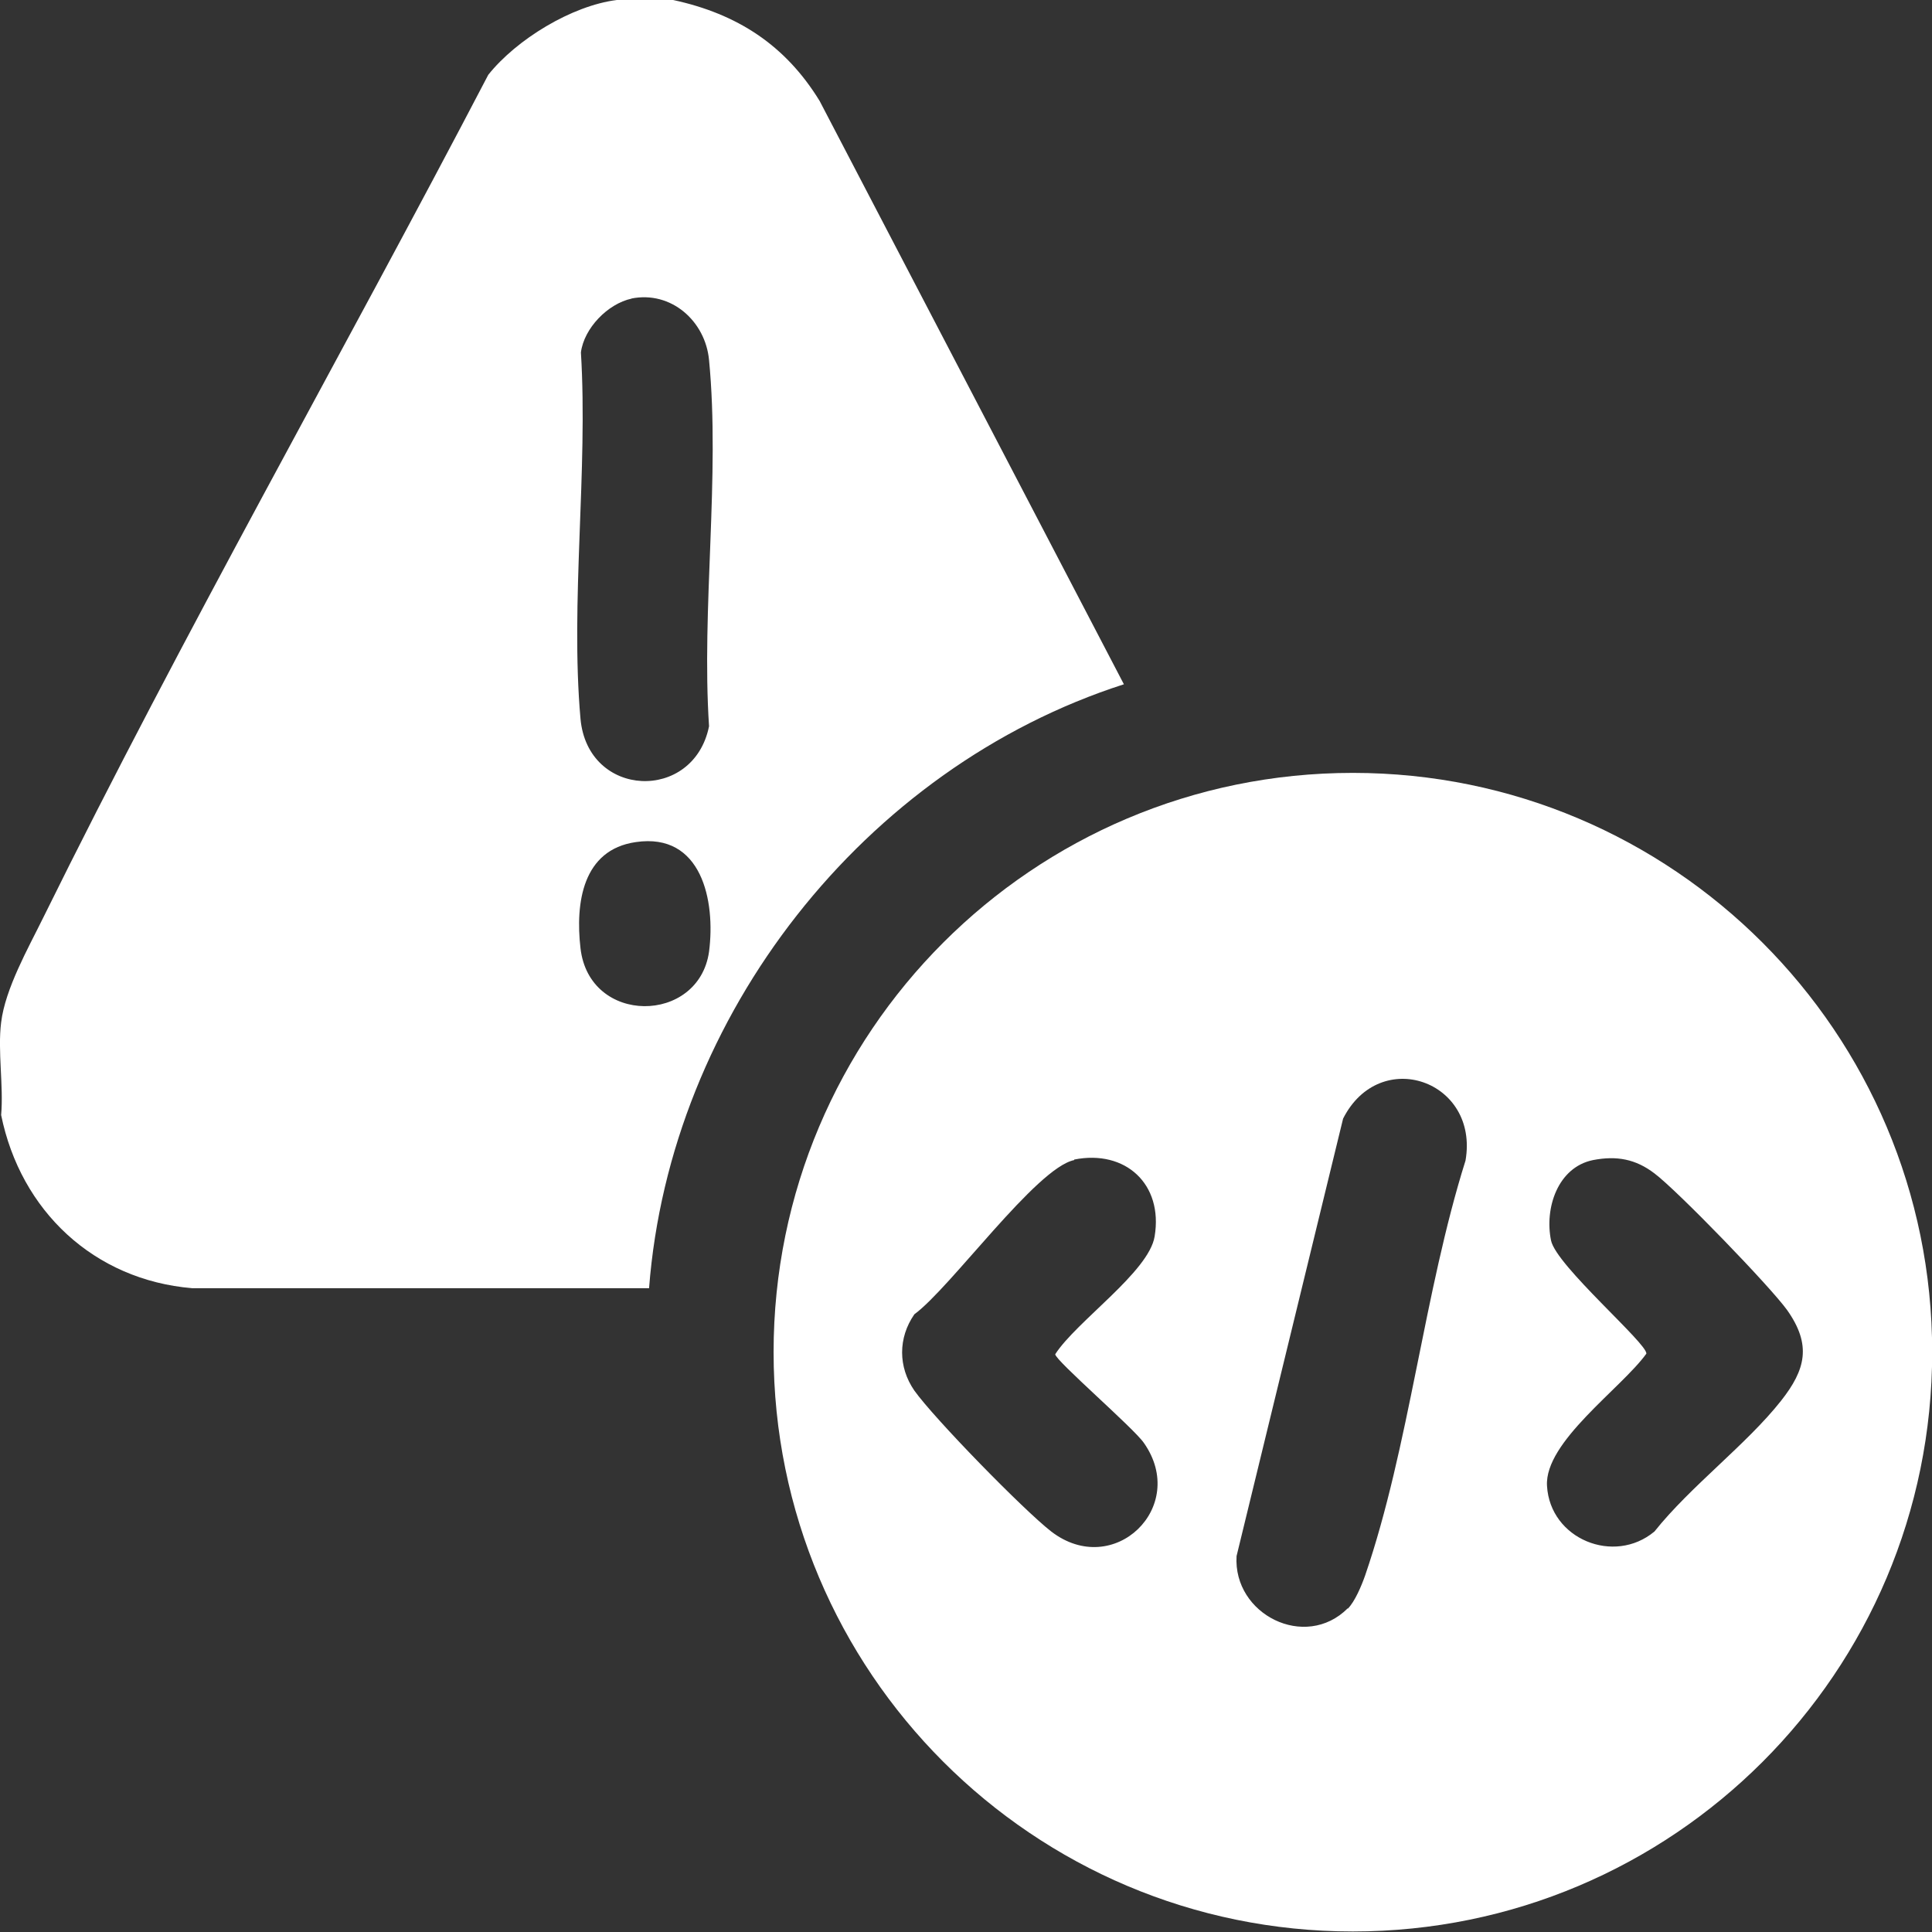
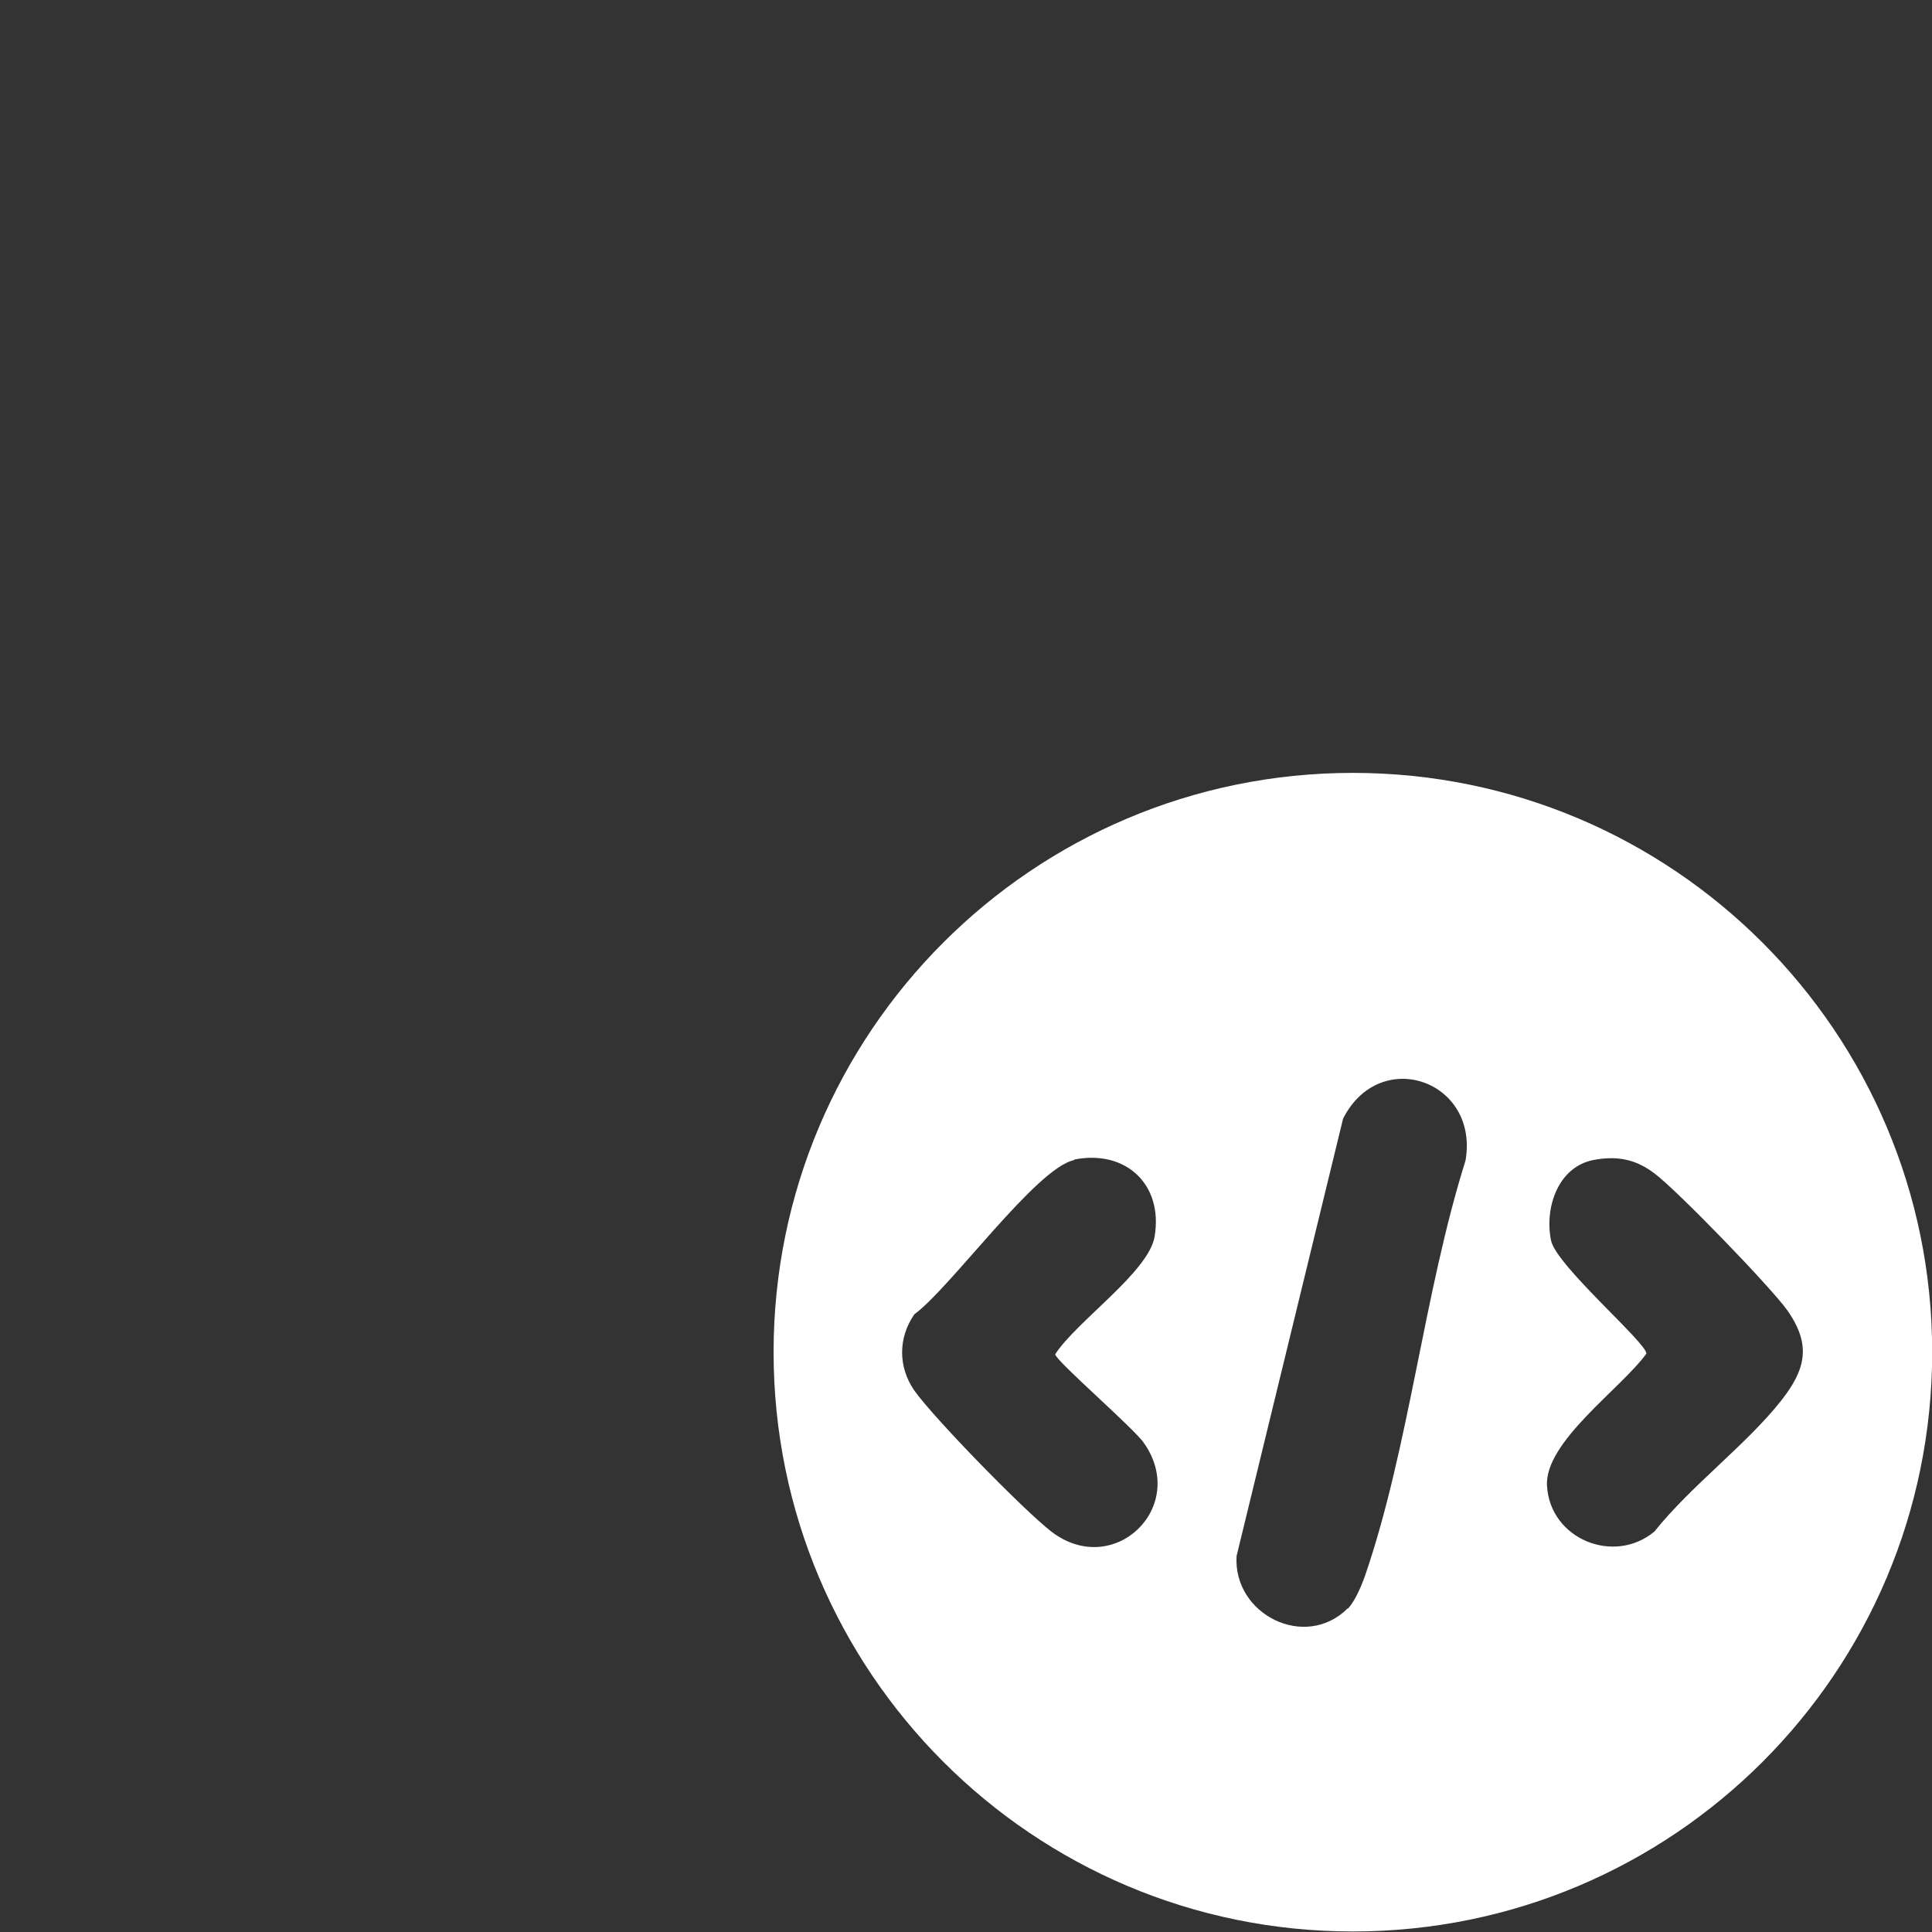
<svg xmlns="http://www.w3.org/2000/svg" width="22" height="22" viewBox="0 0 22 22" fill="none">
  <rect x="0" y="0" width="22" height="22" fill="#333333" stroke="none" />
-   <path d="M7.665 0C8.394 0.157 8.943 0.513 9.333 1.149L12.798 7.792C9.841 8.743 7.63 11.56 7.391 14.669H2.189C1.069 14.575 0.235 13.788 0.013 12.697C0.042 12.365 -0.028 11.968 0.013 11.642C0.06 11.257 0.322 10.796 0.491 10.452C2.09 7.209 3.892 4.048 5.56 0.852C5.881 0.449 6.511 0.064 7.024 0H7.665ZM7.193 3.4C6.919 3.459 6.65 3.739 6.615 4.013C6.697 5.354 6.493 6.859 6.61 8.183C6.691 9.093 7.899 9.139 8.074 8.27C7.986 6.935 8.202 5.418 8.074 4.1C8.033 3.657 7.642 3.307 7.187 3.4H7.193ZM7.24 9.589C6.633 9.676 6.551 10.283 6.61 10.796C6.709 11.677 7.957 11.665 8.074 10.837C8.149 10.259 7.992 9.478 7.24 9.589Z" fill="white" />
  <path d="M22.002 15.397C22.002 19.043 19.05 21.994 15.405 21.994C11.76 21.994 8.809 19.037 8.809 15.397C8.809 11.758 11.76 8.801 15.405 8.801C19.05 8.801 22.002 11.758 22.002 15.397ZM15.347 18.319C15.428 18.238 15.504 18.057 15.545 17.94C16.047 16.476 16.216 14.715 16.688 13.216C16.846 12.306 15.714 11.909 15.294 12.738L14.081 17.719C14.04 18.384 14.863 18.798 15.347 18.314V18.319ZM12.232 13.21C11.801 13.298 10.827 14.662 10.412 14.966C10.226 15.234 10.226 15.566 10.412 15.835C10.64 16.155 11.655 17.194 11.97 17.439C12.681 17.987 13.539 17.159 13.025 16.43C12.909 16.261 12.016 15.491 12.016 15.421C12.256 15.047 13.084 14.482 13.148 14.079C13.247 13.484 12.816 13.088 12.232 13.204V13.21ZM18.14 13.21C17.738 13.292 17.586 13.758 17.662 14.126C17.721 14.412 18.765 15.304 18.747 15.415C18.461 15.811 17.586 16.418 17.616 16.92C17.651 17.526 18.38 17.824 18.84 17.439C19.249 16.925 19.89 16.447 20.281 15.951C20.561 15.596 20.631 15.316 20.351 14.919C20.159 14.651 19.103 13.56 18.84 13.362C18.625 13.198 18.409 13.158 18.14 13.21Z" fill="white" />
</svg>